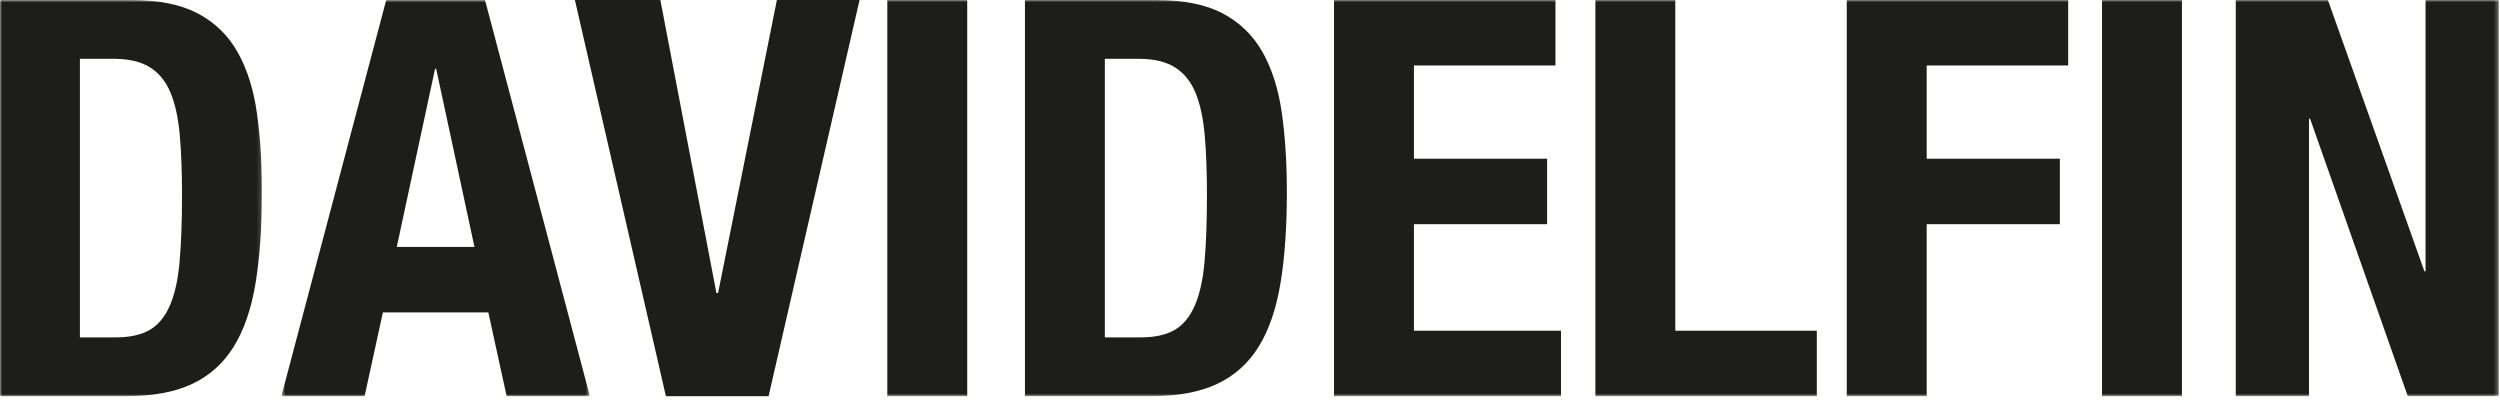
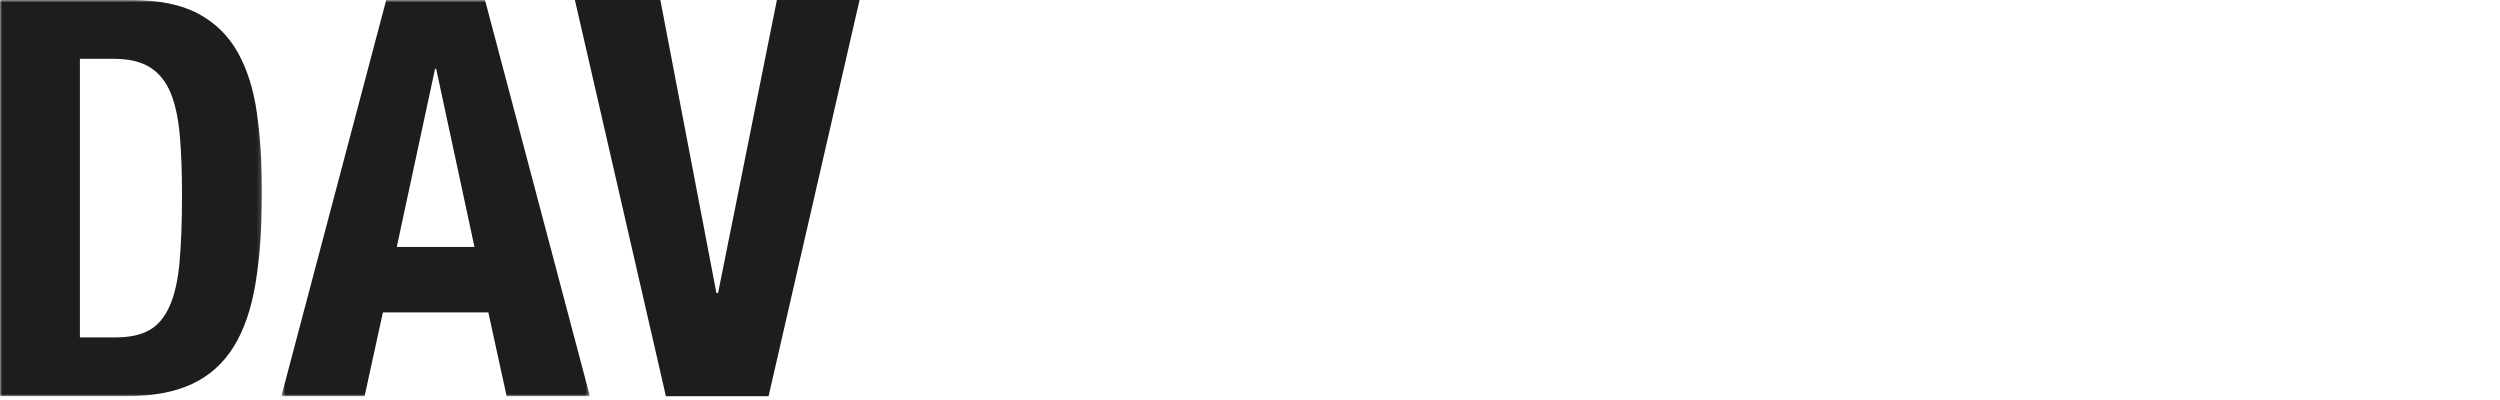
<svg xmlns="http://www.w3.org/2000/svg" xmlns:xlink="http://www.w3.org/1999/xlink" width="600px" height="96px" viewBox="0 0 600 96" version="1.1">
  <defs>
    <polygon id="path-1" points="0 0.909 62.862 0.909 62.862 96 0 96" />
    <polygon id="path-3" points="0.523 0.909 74.573 0.909 74.573 96 0.523 96" />
-     <polygon id="path-5" points="0 96.091 599.71 96.091 599.71 1 0 1" />
  </defs>
  <g id="Page-1" stroke="none" stroke-width="1" fill="none" fill-rule="evenodd">
    <g id="logo" transform="translate(0, -1)">
      <g id="Group-3" transform="translate(0, 0.091)">
        <mask id="mask-2" fill="white">
          <use xlink:href="#path-1" />
        </mask>
        <g id="Clip-2" />
-         <path d="M27.703,81.884 C31.076,81.884 33.783,81.307 35.825,80.15 C37.867,78.996 39.488,77.089 40.687,74.423 C41.886,71.761 42.686,68.253 43.084,63.901 C43.483,59.553 43.683,54.138 43.683,47.656 C43.683,42.241 43.505,37.49 43.152,33.406 C42.794,29.322 42.063,25.923 40.953,23.218 C39.842,20.509 38.201,18.467 36.027,17.088 C33.848,15.714 30.941,15.024 27.302,15.024 L19.177,15.024 L19.177,81.884 L27.703,81.884 Z M31.431,0.908 C38.09,0.908 43.462,1.996 47.546,4.173 C51.629,6.349 54.805,9.453 57.068,13.494 C59.333,17.534 60.864,22.394 61.663,28.078 C62.461,33.761 62.862,40.109 62.862,47.123 C62.862,55.469 62.351,62.726 61.33,68.895 C60.309,75.069 58.555,80.15 56.069,84.147 C53.582,88.144 50.253,91.118 46.08,93.069 C41.908,95.025 36.625,96 30.232,96 L0,96 L0,0.908 L31.431,0.908 Z" id="Fill-1" fill="#1D1D1B" mask="url(#mask-2)" />
+         <path d="M27.703,81.884 C31.076,81.884 33.783,81.307 35.825,80.15 C37.867,78.996 39.488,77.089 40.687,74.423 C41.886,71.761 42.686,68.253 43.084,63.901 C43.483,59.553 43.683,54.138 43.683,47.656 C43.683,42.241 43.505,37.49 43.152,33.406 C42.794,29.322 42.063,25.923 40.953,23.218 C39.842,20.509 38.201,18.467 36.027,17.088 C33.848,15.714 30.941,15.024 27.302,15.024 L19.177,15.024 L19.177,81.884 Z M31.431,0.908 C38.09,0.908 43.462,1.996 47.546,4.173 C51.629,6.349 54.805,9.453 57.068,13.494 C59.333,17.534 60.864,22.394 61.663,28.078 C62.461,33.761 62.862,40.109 62.862,47.123 C62.862,55.469 62.351,62.726 61.33,68.895 C60.309,75.069 58.555,80.15 56.069,84.147 C53.582,88.144 50.253,91.118 46.08,93.069 C41.908,95.025 36.625,96 30.232,96 L0,96 L0,0.908 L31.431,0.908 Z" id="Fill-1" fill="#1D1D1B" mask="url(#mask-2)" />
      </g>
      <g id="Group-6" transform="translate(67, 0.091)">
        <mask id="mask-4" fill="white">
          <use xlink:href="#path-3" />
        </mask>
        <g id="Clip-5" />
        <path d="M46.87,60.172 L37.681,17.422 L37.414,17.422 L28.225,60.172 L46.87,60.172 Z M49.399,0.908 L74.573,96 L54.596,96 L50.2,75.888 L24.896,75.888 L20.5,96 L0.523,96 L25.694,0.908 L49.399,0.908 Z" id="Fill-4" fill="#1D1D1B" mask="url(#mask-4)" />
      </g>
      <polygon id="Fill-7" fill="#1D1D1B" points="171.939 71.319 172.338 71.319 186.454 1 206.299 1 184.458 96.091 159.817 96.091 137.976 1 158.487 1" />
      <mask id="mask-6" fill="white">
        <use xlink:href="#path-5" />
      </mask>
      <g id="Clip-10" />
      <polygon id="Fill-9" fill="#1D1D1B" mask="url(#mask-6)" points="212.958 96.092 232.135 96.092 232.135 1 212.958 1" />
      <path d="M273.688,81.976 C277.061,81.976 279.768,81.399 281.81,80.242 C283.852,79.088 285.474,77.181 286.672,74.515 C287.871,71.853 288.671,68.345 289.07,63.993 C289.469,59.645 289.668,54.23 289.668,47.748 C289.668,42.333 289.49,37.582 289.137,33.498 C288.779,29.414 288.049,26.015 286.939,23.31 C285.827,20.601 284.186,18.559 282.012,17.18 C279.834,15.806 276.926,15.116 273.287,15.116 L265.163,15.116 L265.163,81.976 L273.688,81.976 Z M277.417,1 C284.076,1 289.447,2.088 293.531,4.265 C297.615,6.441 300.79,9.545 303.054,13.586 C305.318,17.626 306.849,22.486 307.648,28.17 C308.446,33.853 308.848,40.201 308.848,47.215 C308.848,55.561 308.336,62.818 307.315,68.987 C306.294,75.161 304.54,80.242 302.054,84.239 C299.568,88.236 296.238,91.21 292.065,93.161 C287.893,95.117 282.61,96.092 276.218,96.092 L245.985,96.092 L245.985,1 L277.417,1 Z" id="Fill-11" fill="#1D1D1B" mask="url(#mask-6)" />
      <polygon id="Fill-12" fill="#1D1D1B" mask="url(#mask-6)" points="373.308 16.715 339.345 16.715 339.345 39.09 371.309 39.09 371.309 54.805 339.345 54.805 339.345 80.376 374.639 80.376 374.639 96.091 320.167 96.091 320.167 1 373.308 1" />
      <polygon id="Fill-13" fill="#1D1D1B" mask="url(#mask-6)" points="382.895 1 402.072 1 402.072 80.376 436.033 80.376 436.033 96.092 382.895 96.092" />
      <polygon id="Fill-14" fill="#1D1D1B" mask="url(#mask-6)" points="496.364 1 496.364 16.715 462.405 16.715 462.405 39.09 494.365 39.09 494.365 54.806 462.405 54.806 462.405 96.092 443.225 96.092 443.225 1" />
      <polygon id="Fill-15" fill="#1D1D1B" mask="url(#mask-6)" points="504.484 96.092 523.664 96.092 523.664 1 504.484 1" />
      <polygon id="Fill-16" fill="#1D1D1B" mask="url(#mask-6)" points="581.865 66.125 582.13 66.125 582.13 1 599.71 1 599.71 96.092 577.868 96.092 554.428 29.5 554.163 29.5 554.163 96.092 536.583 96.092 536.583 1 558.693 1" />
    </g>
  </g>
</svg>